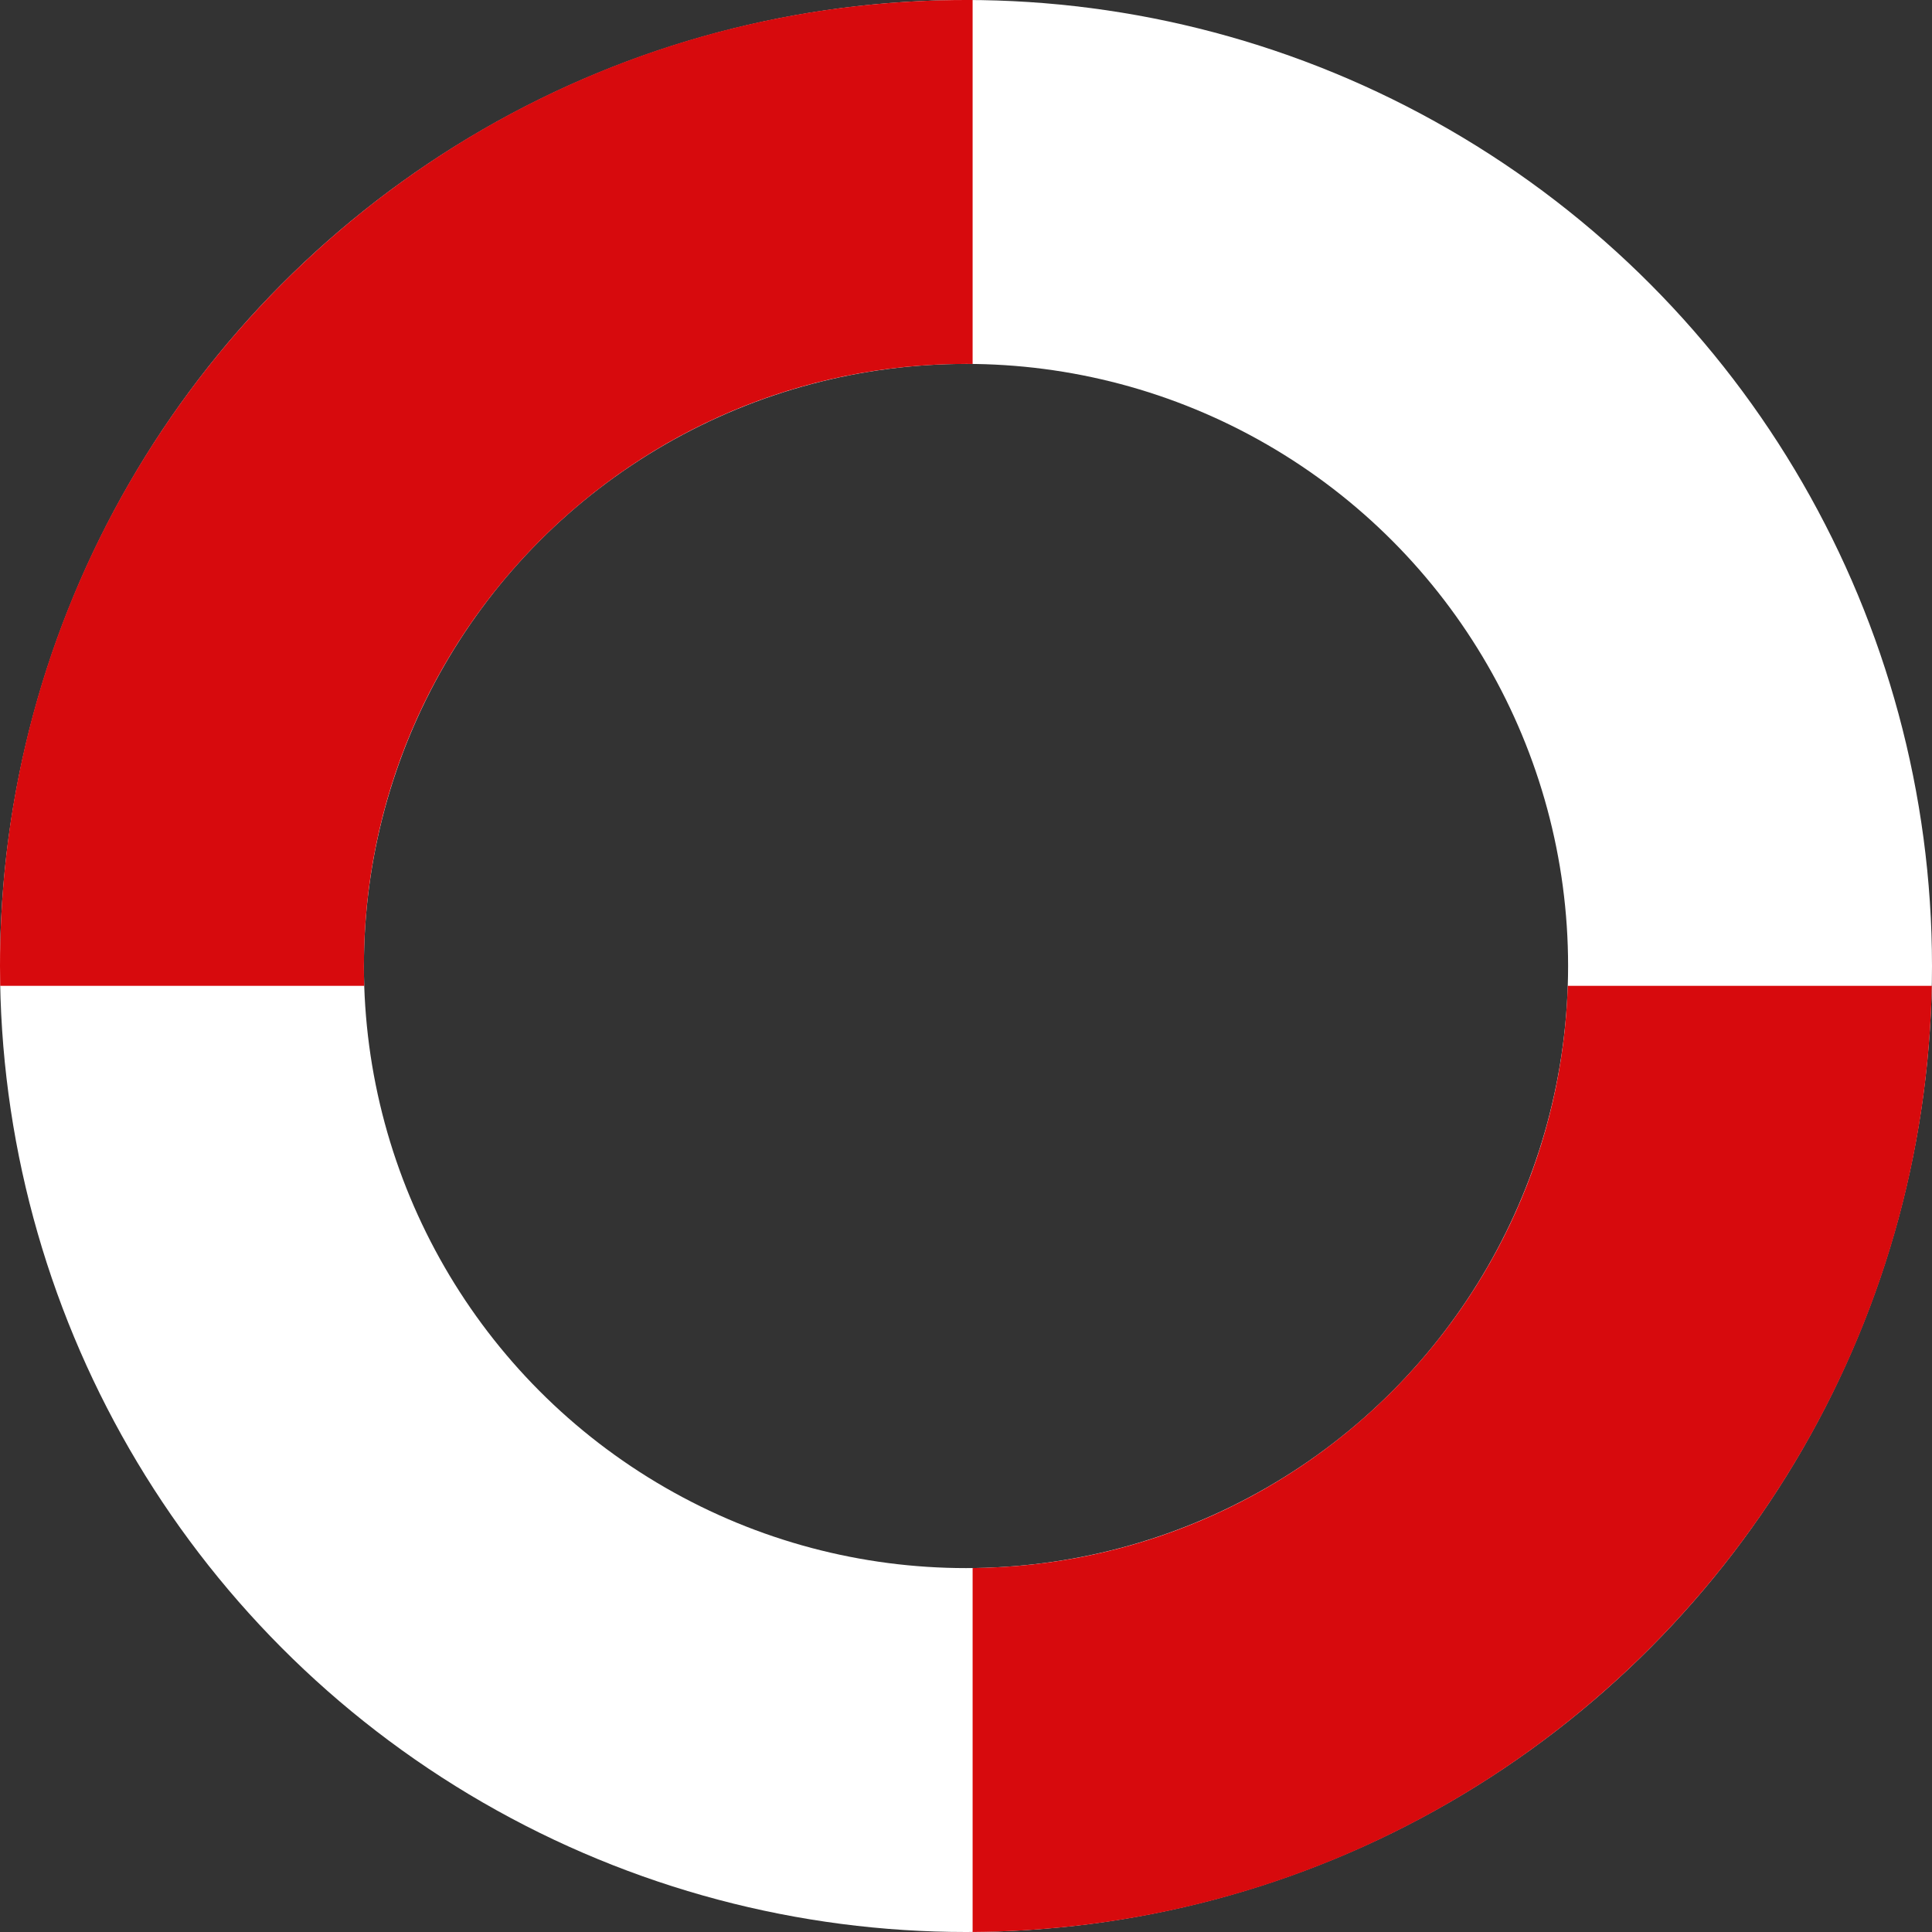
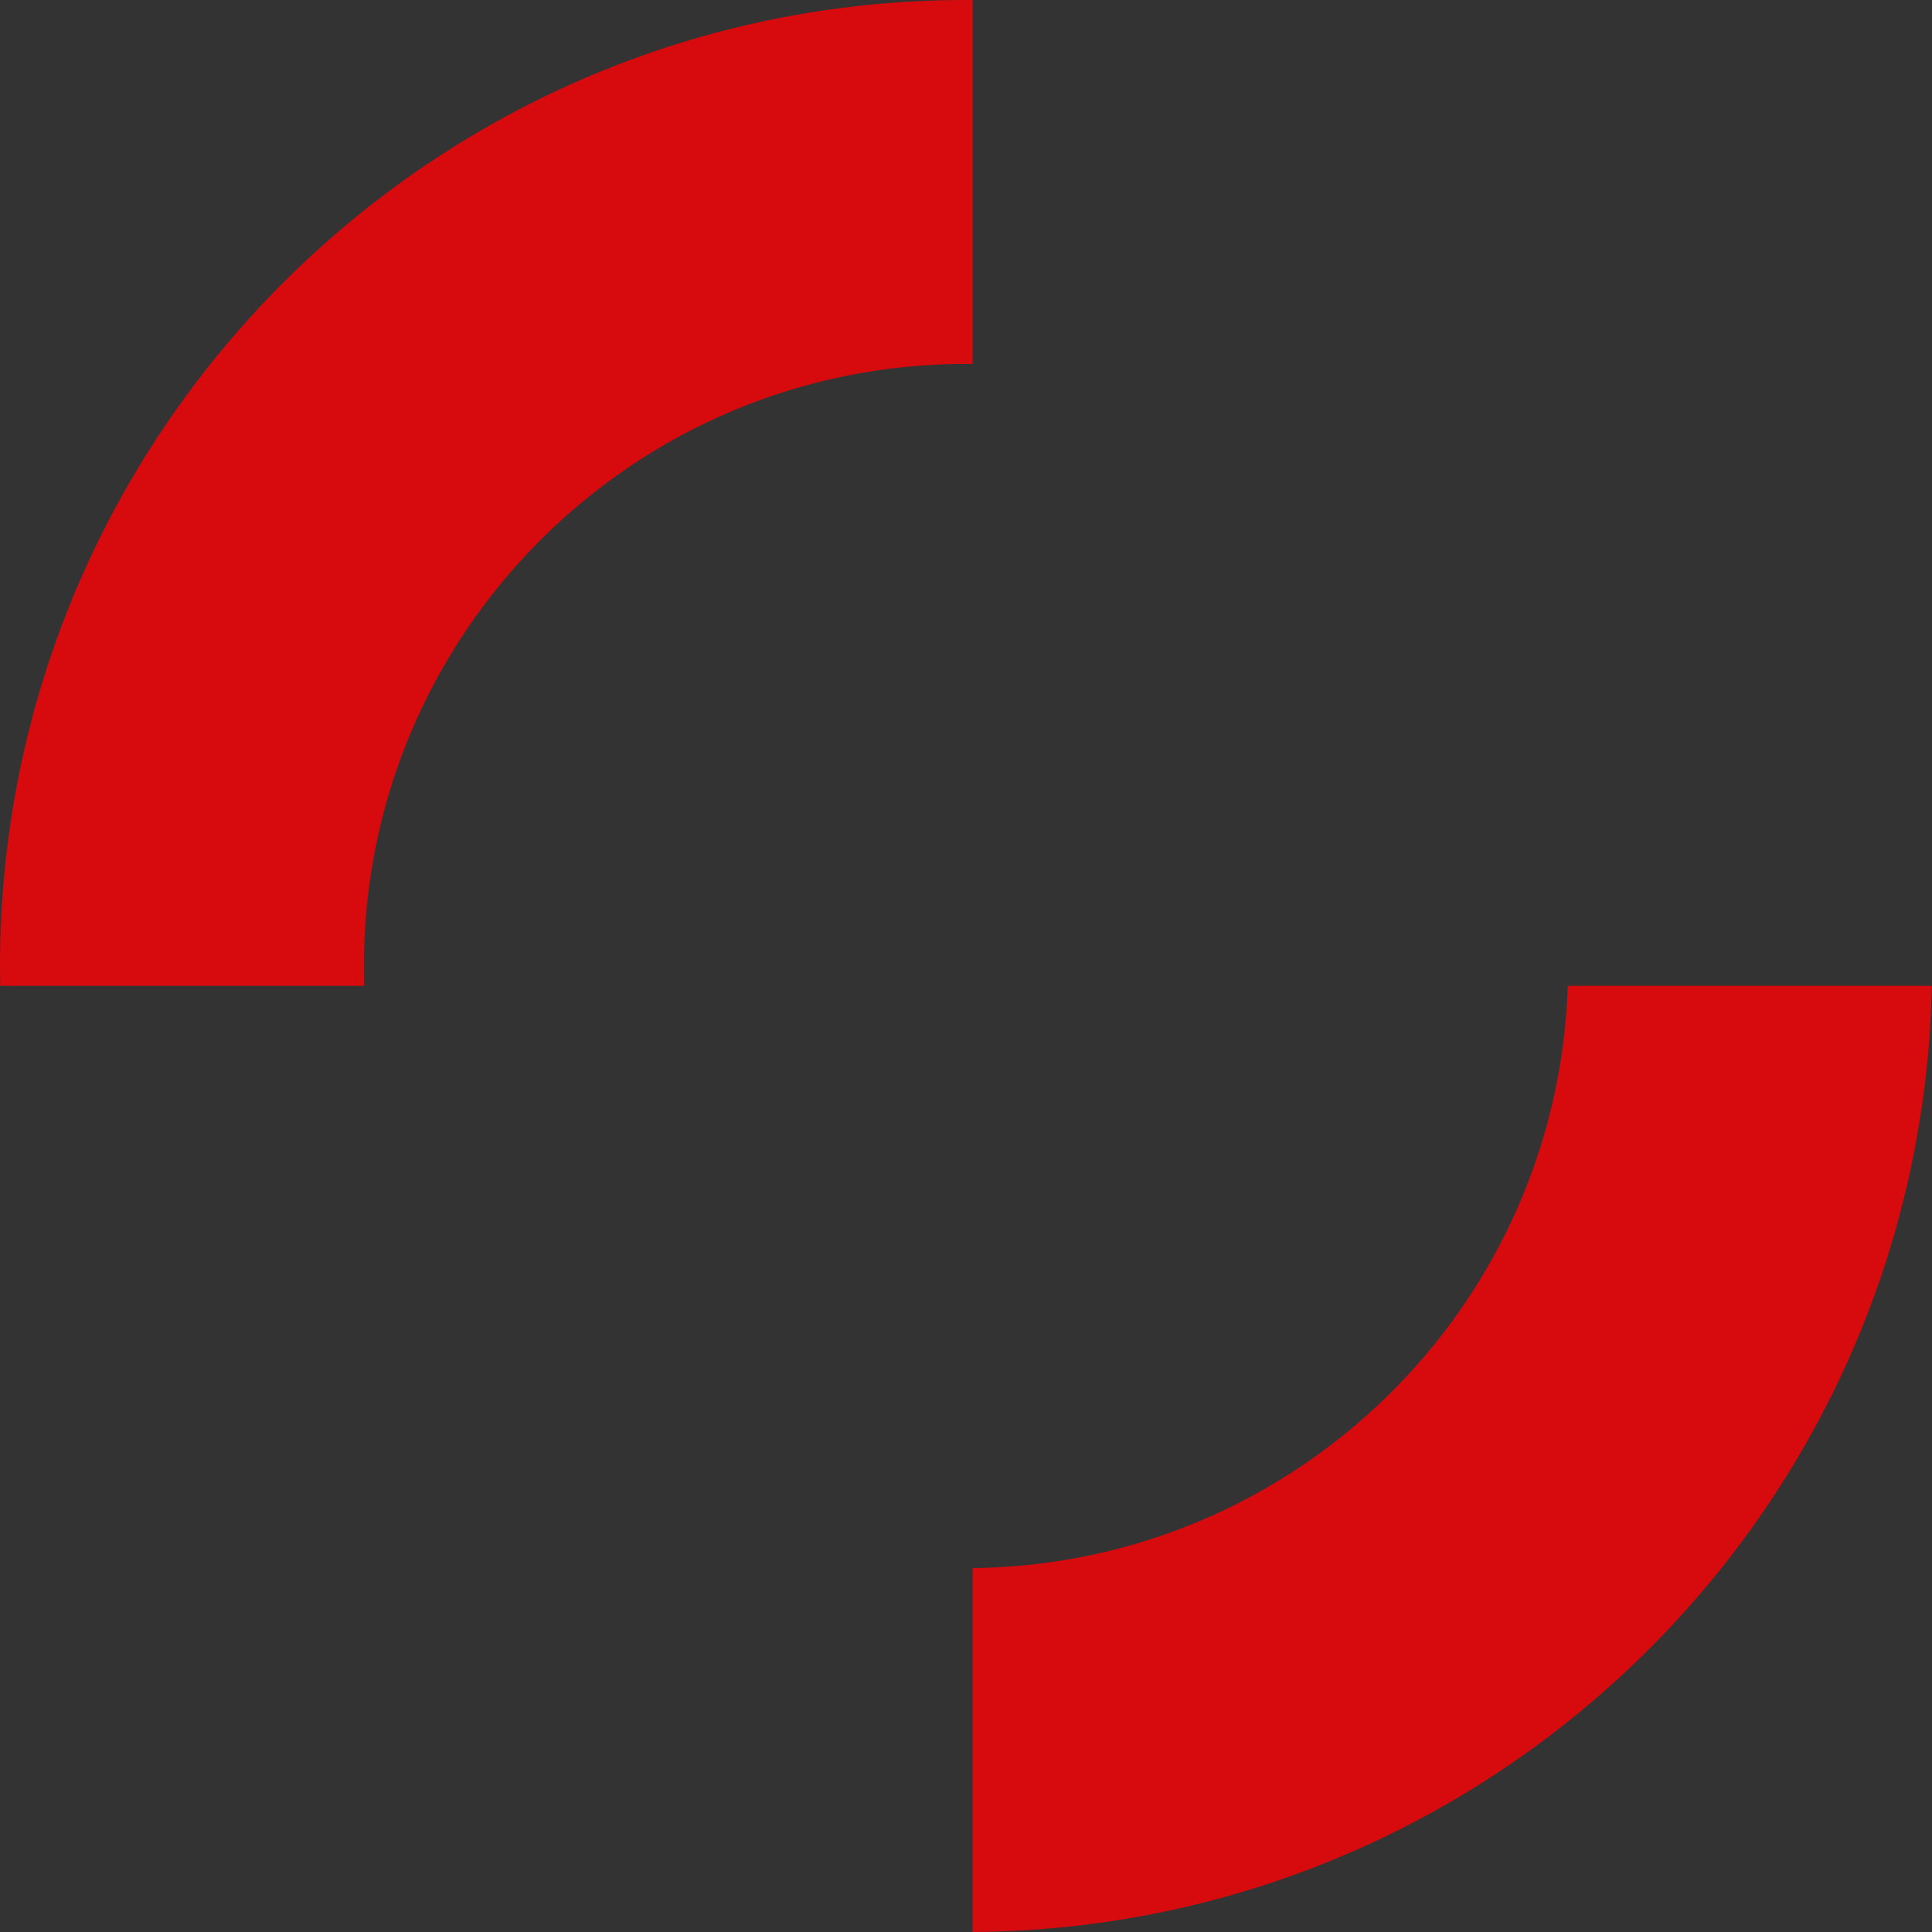
<svg xmlns="http://www.w3.org/2000/svg" width="292" height="292" viewBox="0 0 292 292" fill="none">
  <rect x="0" y="0" width="292" height="292" fill="#333333" stroke="none" />
-   <circle cx="146" cy="146" r="118.5" stroke="white" stroke-width="55" />
  <path fill-rule="evenodd" clip-rule="evenodd" d="M146 0C146.334 0 146.667 0.001 147 0.003V55.005C146.667 55.002 146.334 55 146 55C95.742 55 55 95.742 55 146C55 147.004 55.016 148.004 55.048 149H0.03C0.01 148.002 0 147.002 0 146C0 65.366 65.366 0 146 0ZM147 291.997C226.173 291.466 290.379 227.917 291.97 149H236.951C235.379 197.538 195.796 236.469 147 236.995V291.997Z" fill="#D70A0D" />
</svg>